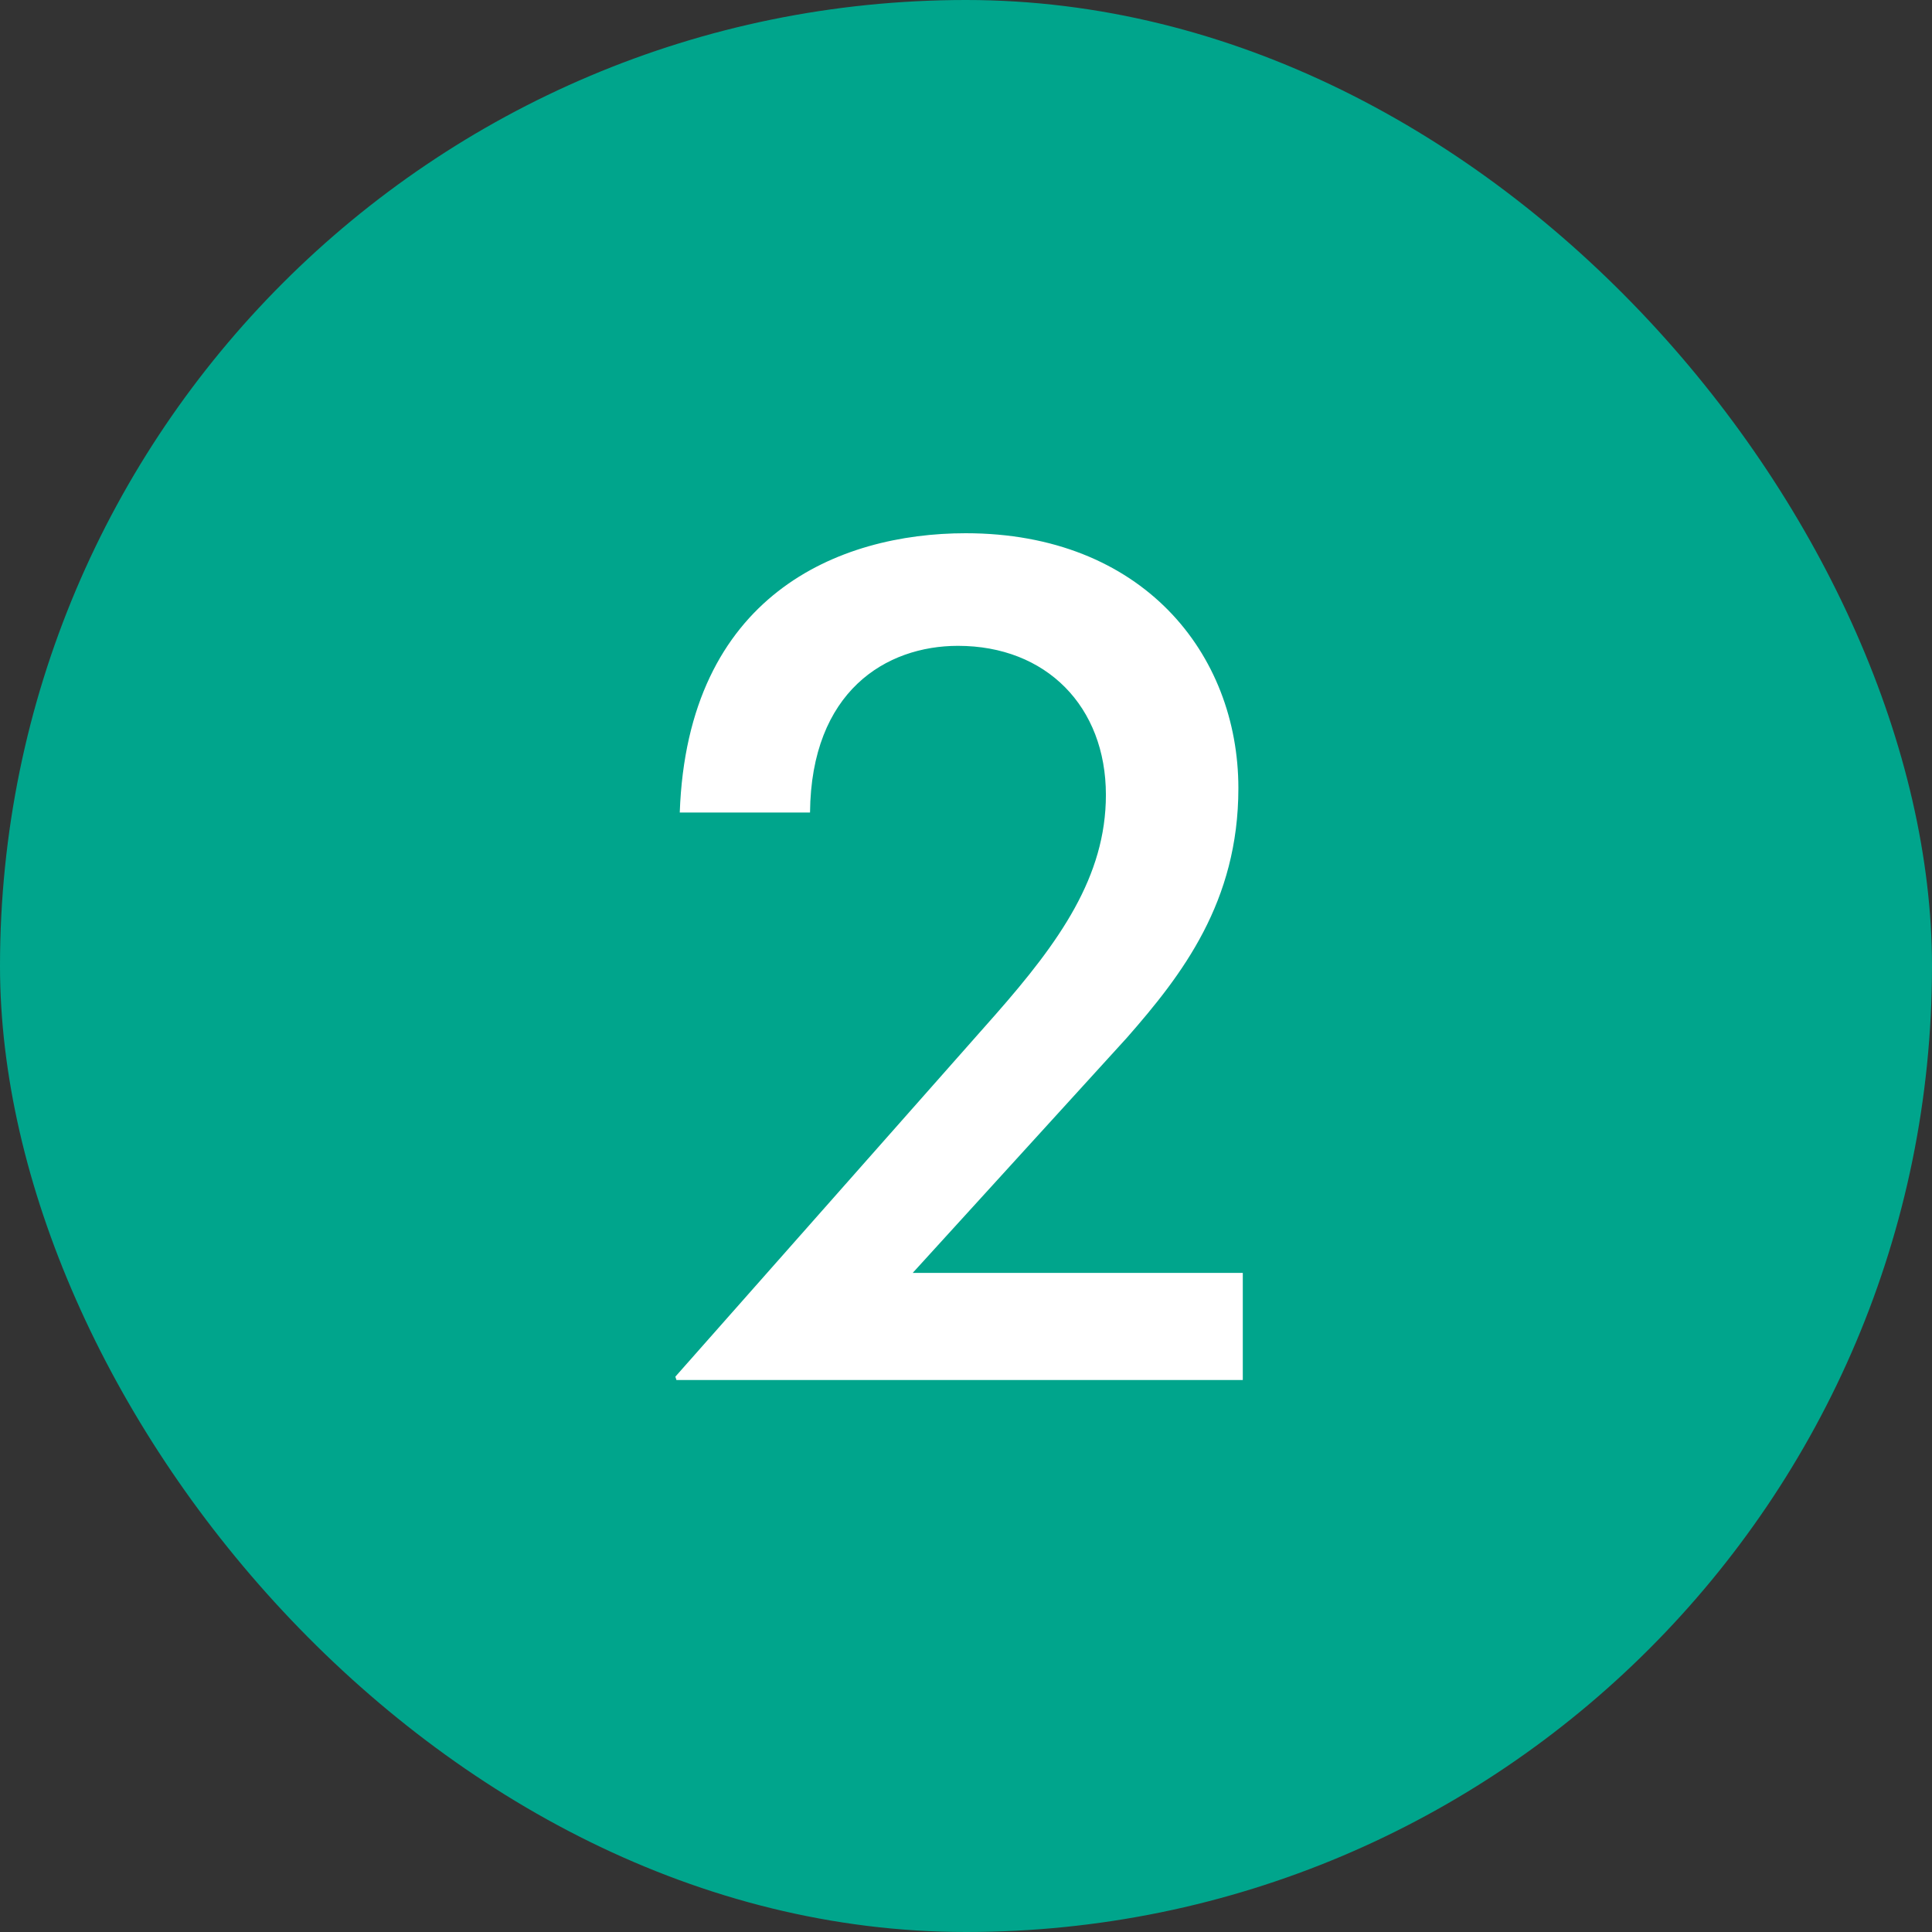
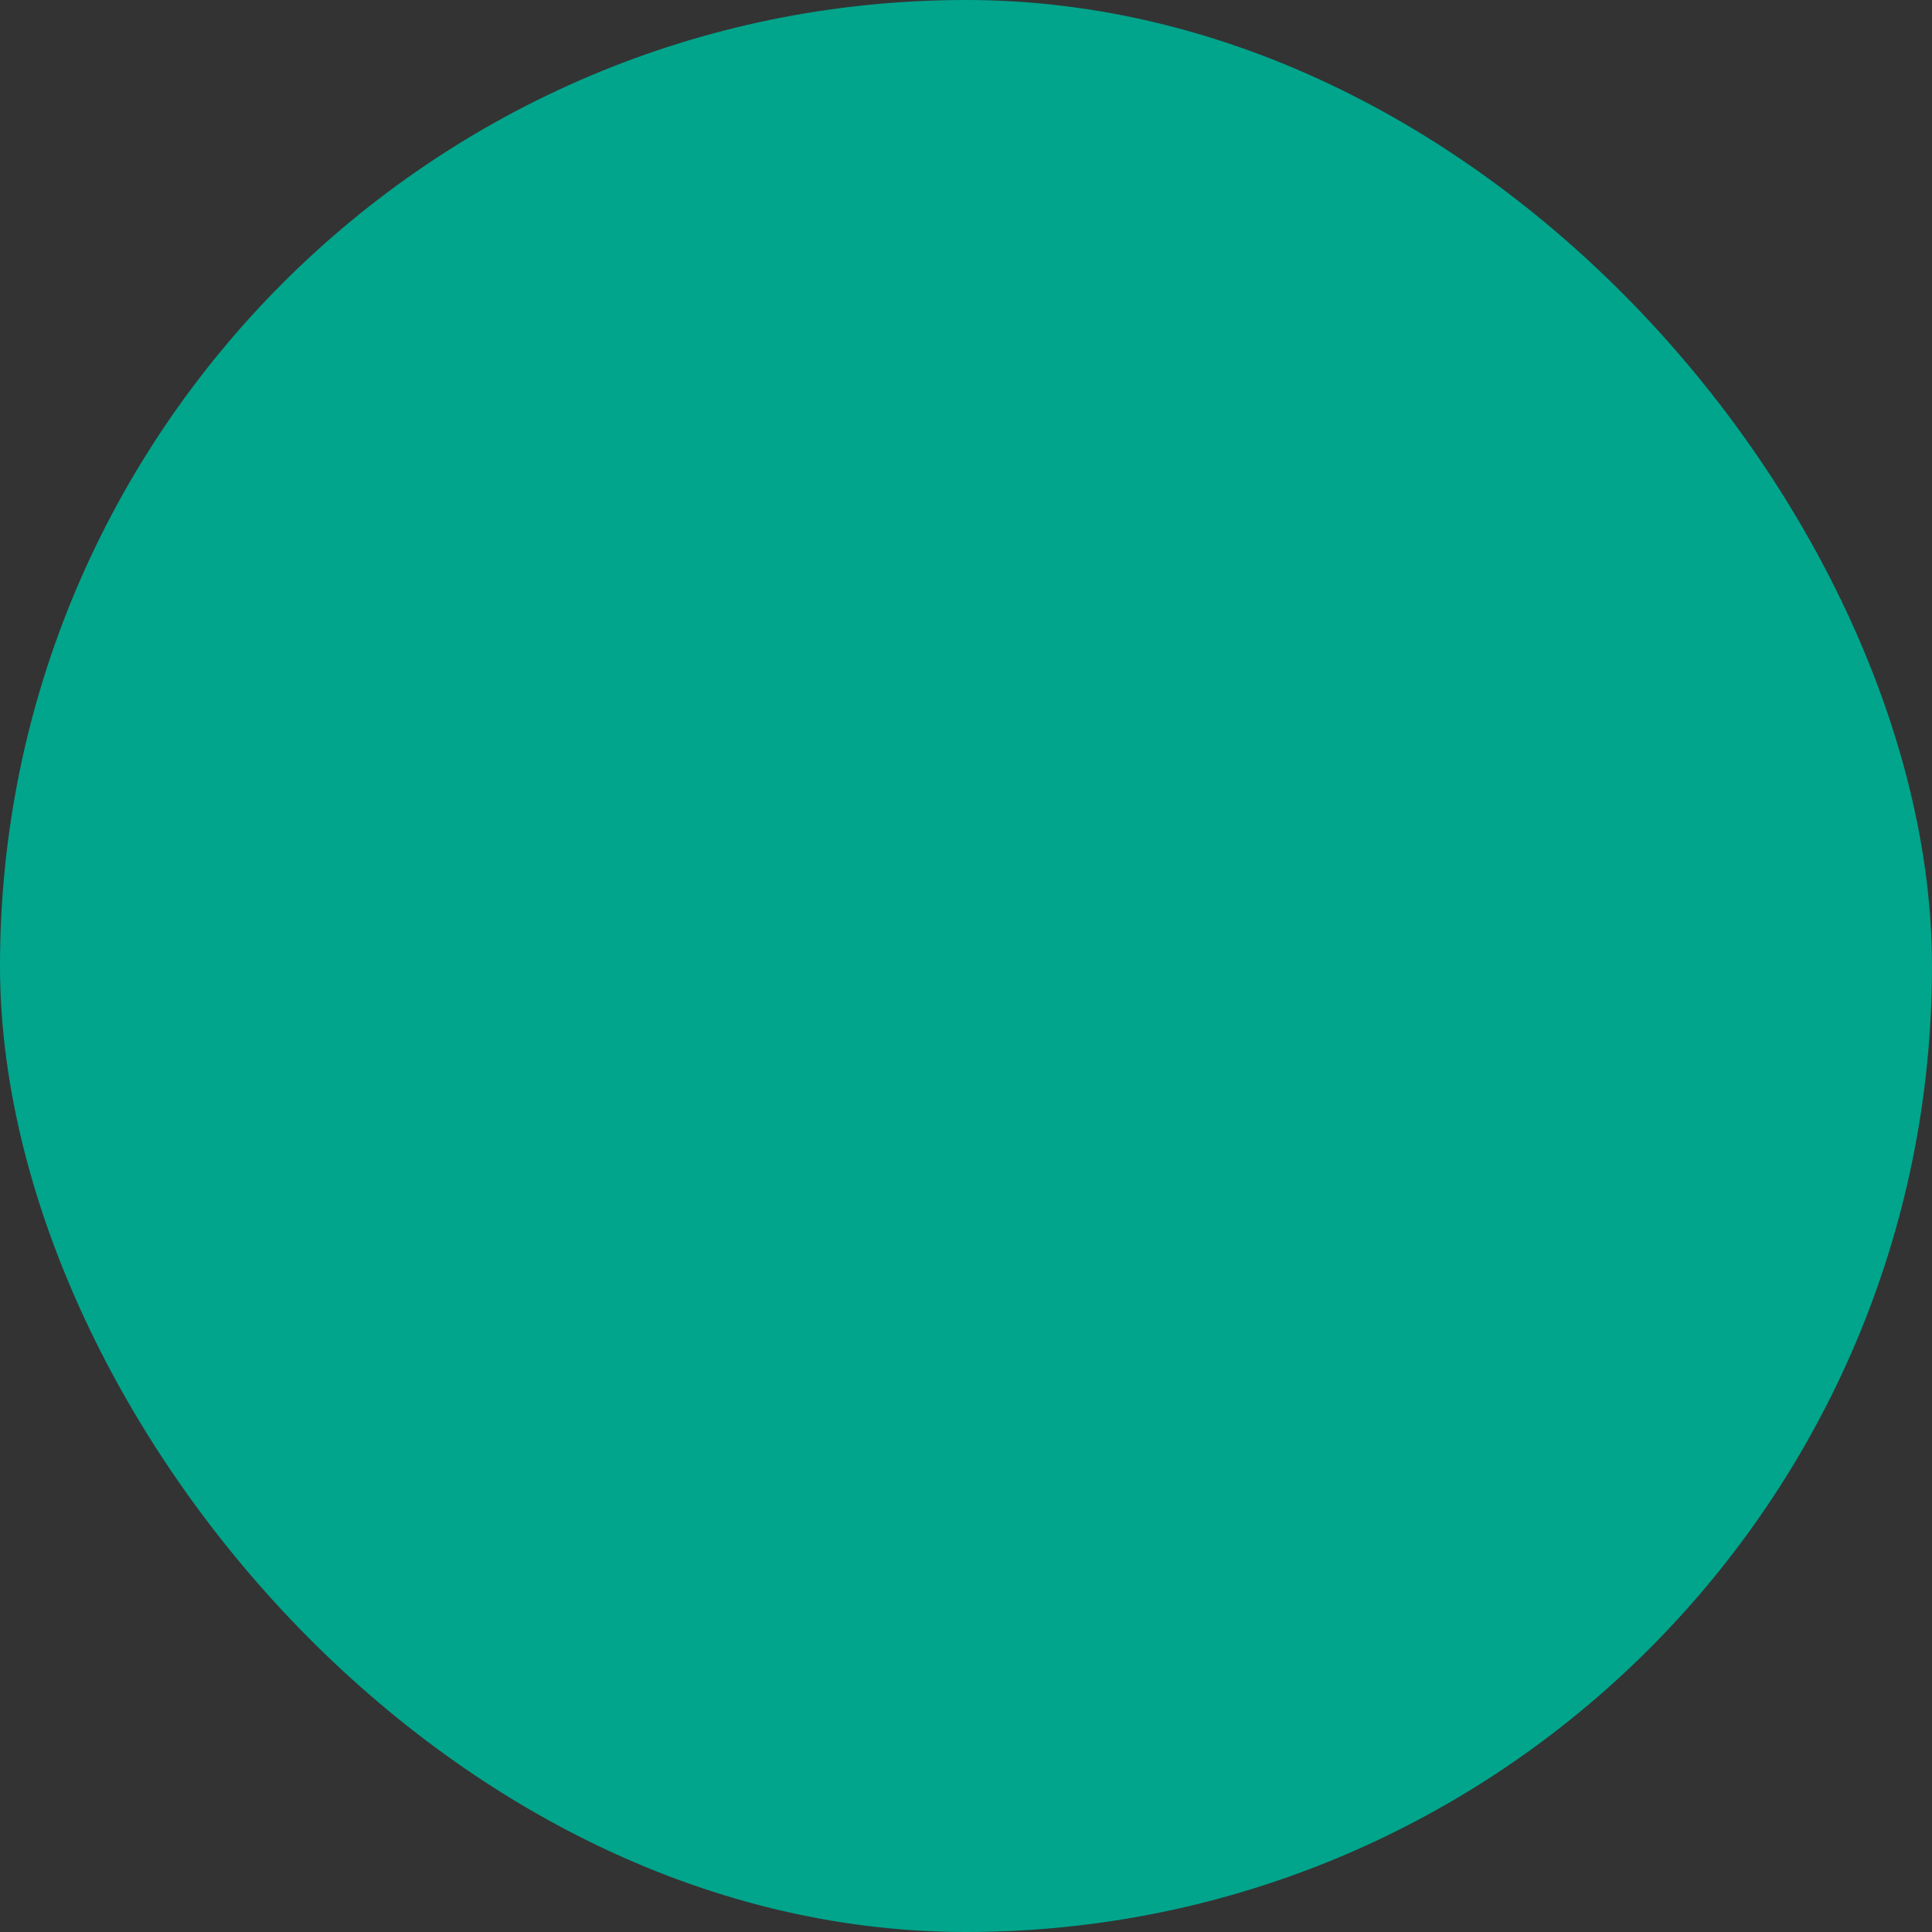
<svg xmlns="http://www.w3.org/2000/svg" width="56" height="56" viewBox="0 0 56 56" fill="none">
  <rect x="0" y="0" width="56" height="56" fill="#333333" stroke="none" />
  <rect width="56" height="56" rx="28" fill="#00A58C" />
-   <path d="M19.607 40L19.575 39.904L28.855 29.408C30.711 27.296 32.055 25.408 32.055 23.04C32.055 20.48 30.327 18.72 27.767 18.72C25.687 18.72 23.511 20.032 23.479 23.552H19.703C19.927 17.248 24.311 15.456 27.991 15.456C33.111 15.456 35.895 18.944 35.895 22.848C35.895 26.144 34.263 28.256 32.663 30.08L26.455 36.896H36.023V40H19.607Z" fill="white" />
</svg>